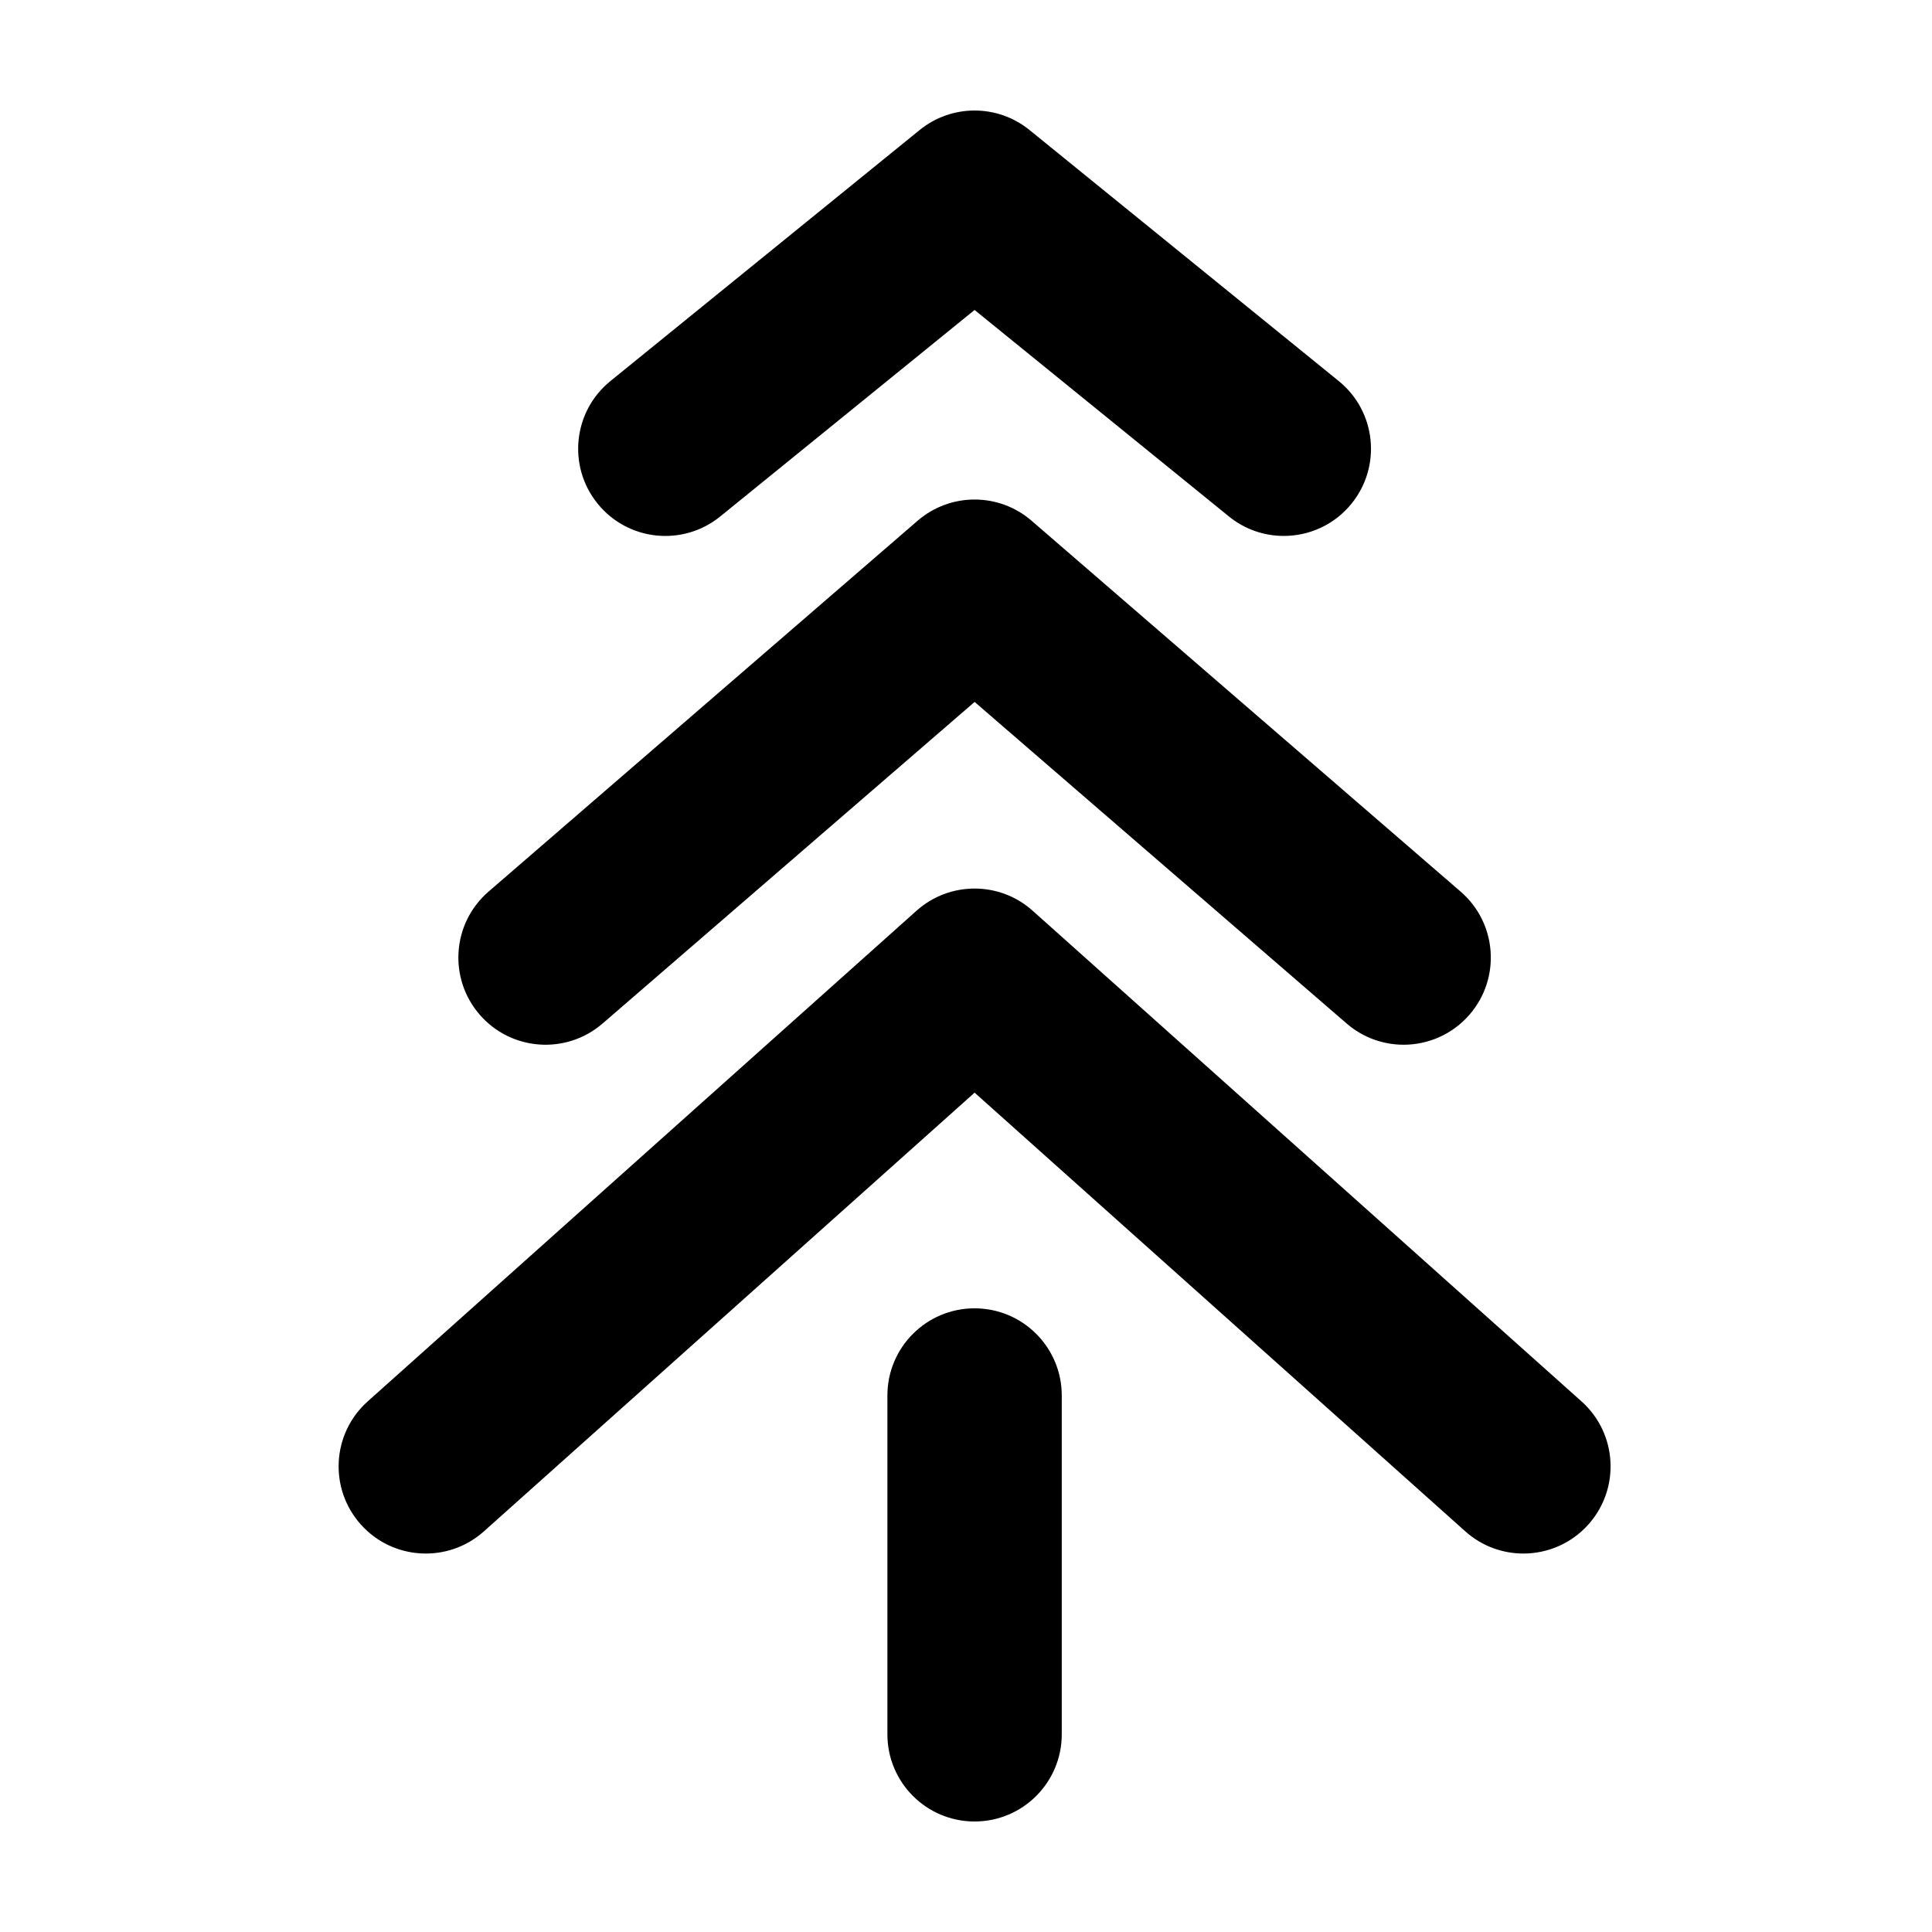
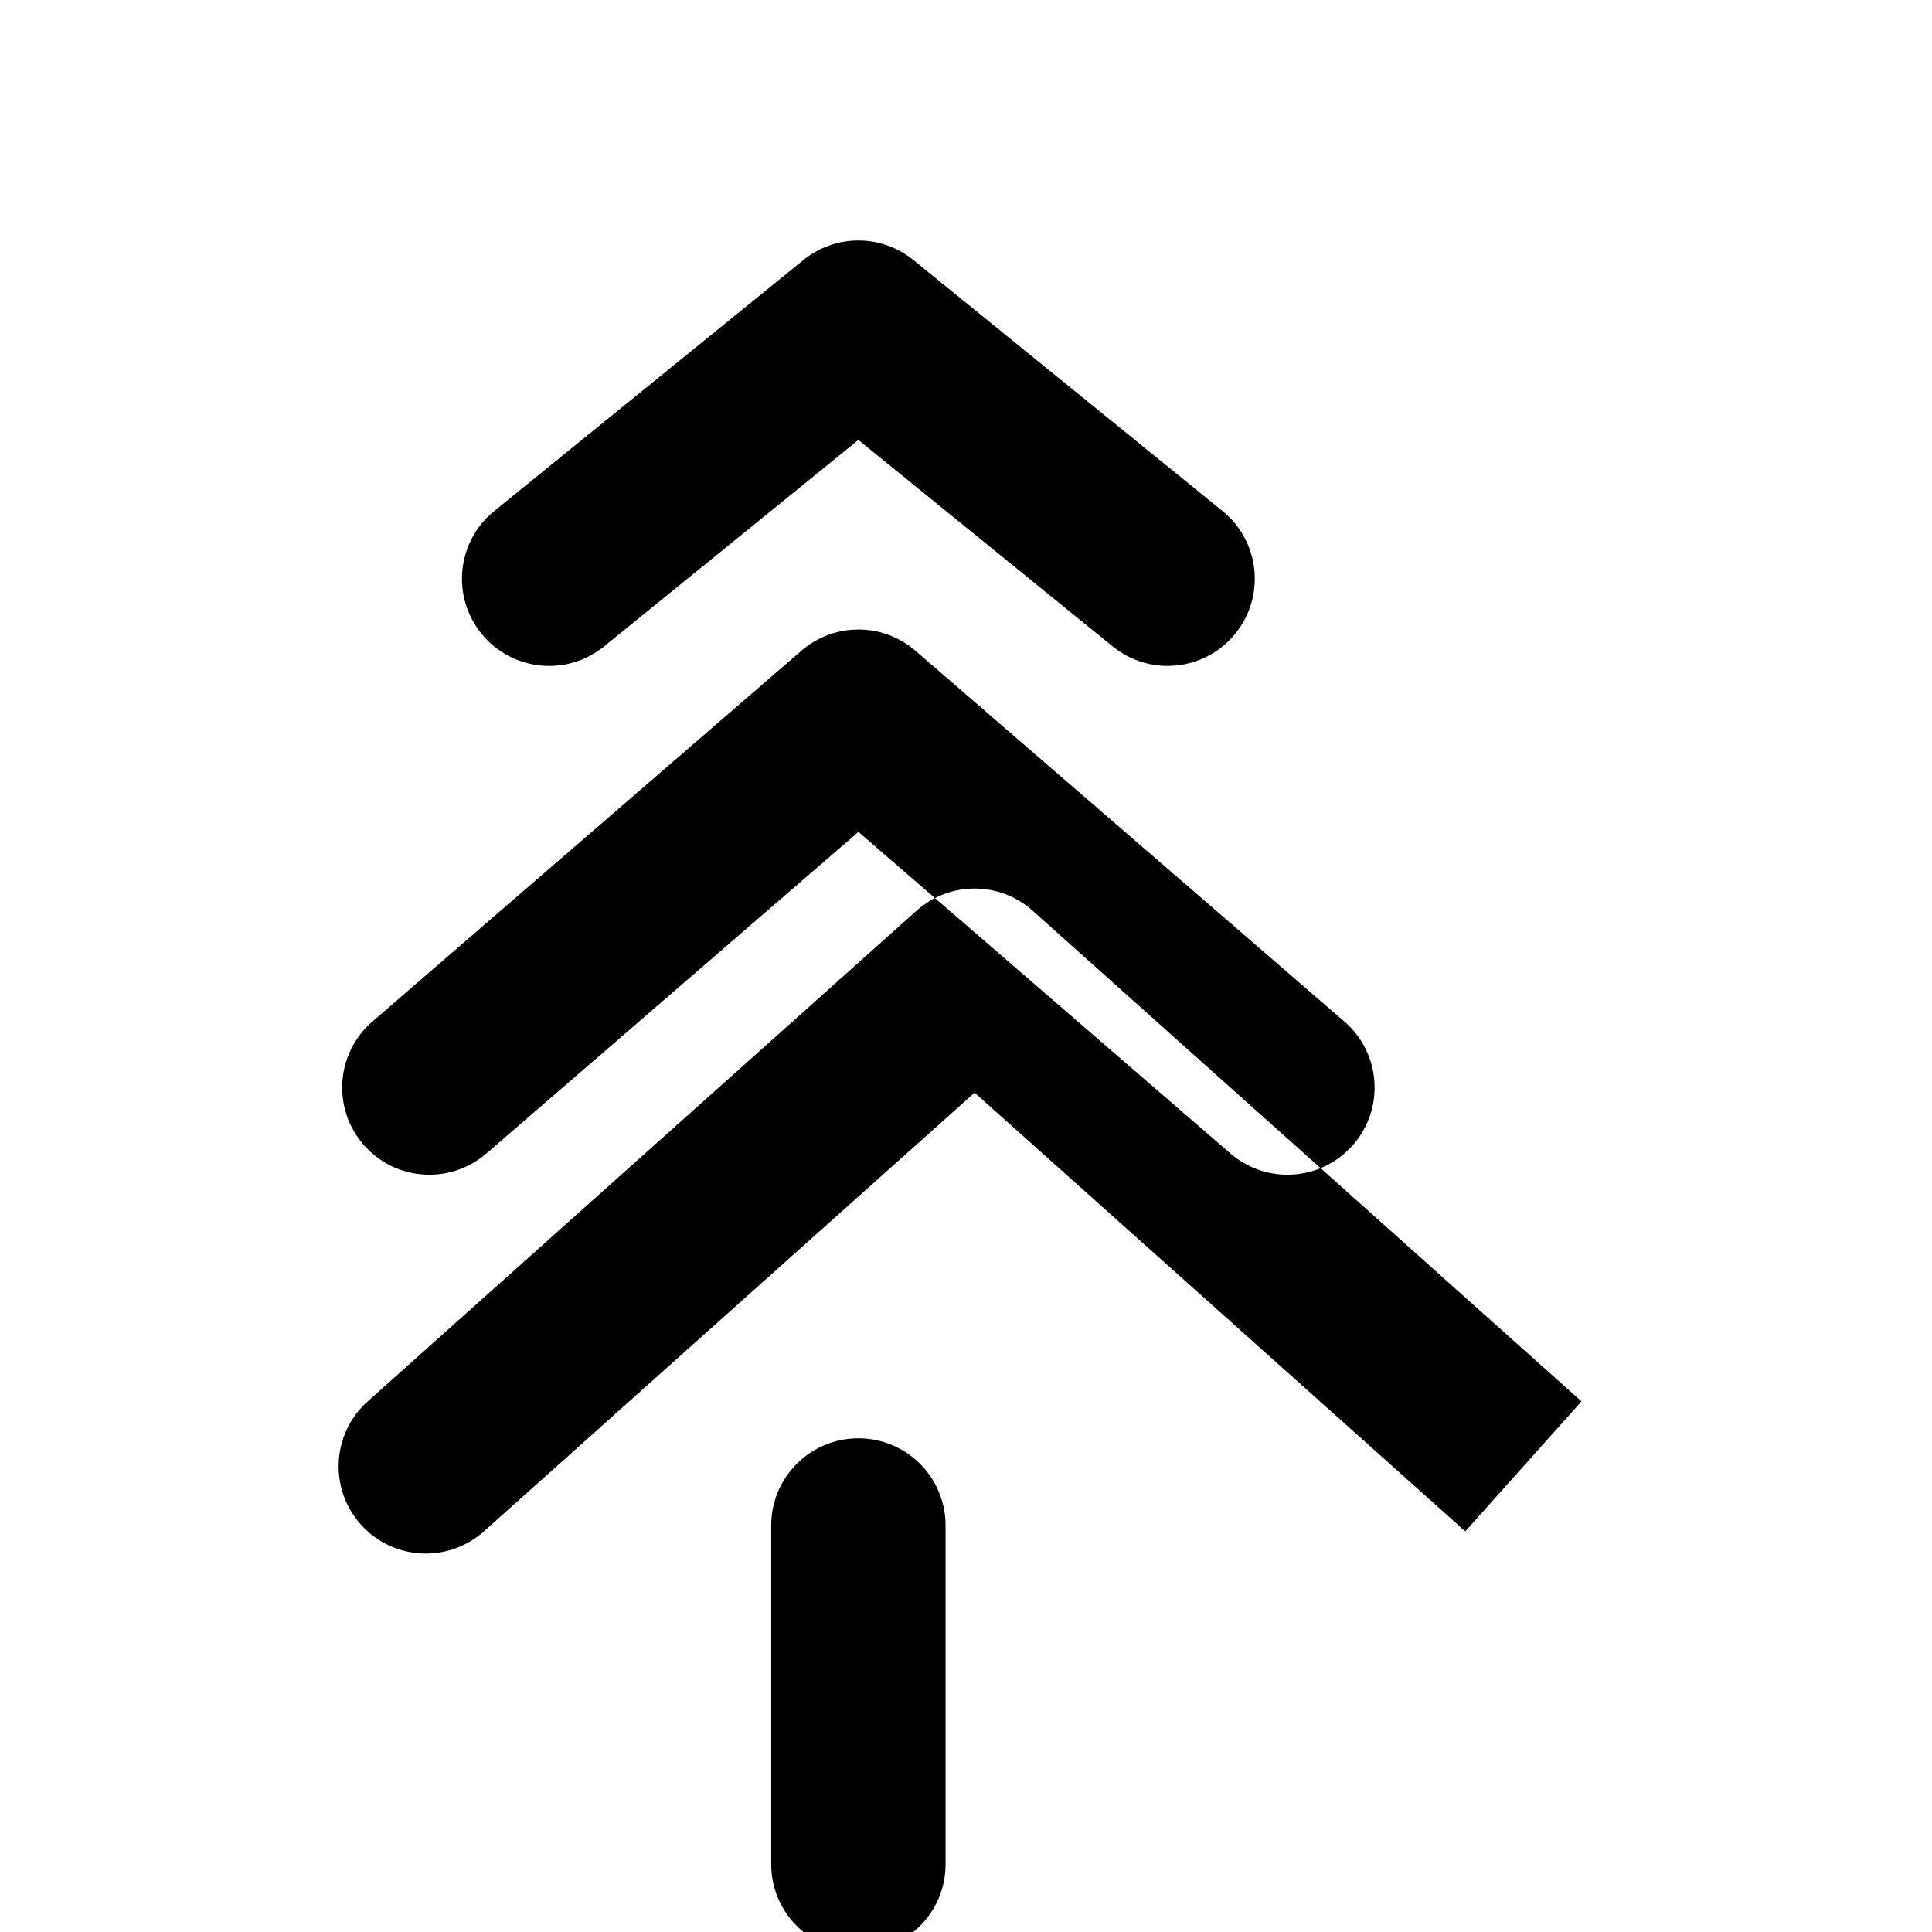
<svg xmlns="http://www.w3.org/2000/svg" fill="#000000" width="800px" height="800px" version="1.1" viewBox="144 144 512 512">
-   <path d="m563.11 515.38-145.44-130.02c-8.762-7.844-22.027-7.844-30.793 0l-145.43 130.02c-9.516 8.504-10.332 23.109-1.828 32.625 8.5 9.508 23.113 10.328 32.621 1.82l130.04-116.26 130.04 116.26c4.406 3.941 9.91 5.879 15.387 5.879 6.344 0 12.672-2.598 17.23-7.699 8.508-9.516 7.691-24.121-1.824-32.625m-259.42-100.14 98.59-85.219 98.586 85.219c4.371 3.773 9.742 5.625 15.098 5.625 6.477 0 12.922-2.711 17.488-7.996 8.344-9.652 7.285-24.238-2.371-32.582l-113.7-98.281c-8.672-7.5-21.539-7.5-30.215 0l-113.7 98.281c-9.656 8.344-10.711 22.93-2.371 32.582 8.344 9.656 22.934 10.715 32.586 2.371m31.195-134.38 67.395-54.715 67.395 54.715c4.281 3.481 9.43 5.168 14.543 5.168 6.723 0 13.387-2.914 17.949-8.543 8.039-9.902 6.531-24.453-3.371-32.492l-81.957-66.535c-8.484-6.891-20.637-6.891-29.121 0l-81.953 66.535c-9.906 8.039-11.418 22.59-3.371 32.492 8.027 9.91 22.578 11.43 32.492 3.375m67.395 209.86c-12.766 0-23.105 10.344-23.105 23.102v89.789c0 12.758 10.34 23.102 23.105 23.102 12.758 0 23.102-10.344 23.102-23.102v-89.789c0-12.758-10.344-23.102-23.102-23.102" fill-rule="evenodd" />
+   <path d="m563.11 515.38-145.44-130.02c-8.762-7.844-22.027-7.844-30.793 0l-145.43 130.02c-9.516 8.504-10.332 23.109-1.828 32.625 8.5 9.508 23.113 10.328 32.621 1.82l130.04-116.26 130.04 116.26m-259.42-100.14 98.59-85.219 98.586 85.219c4.371 3.773 9.742 5.625 15.098 5.625 6.477 0 12.922-2.711 17.488-7.996 8.344-9.652 7.285-24.238-2.371-32.582l-113.7-98.281c-8.672-7.5-21.539-7.5-30.215 0l-113.7 98.281c-9.656 8.344-10.711 22.93-2.371 32.582 8.344 9.656 22.934 10.715 32.586 2.371m31.195-134.38 67.395-54.715 67.395 54.715c4.281 3.481 9.43 5.168 14.543 5.168 6.723 0 13.387-2.914 17.949-8.543 8.039-9.902 6.531-24.453-3.371-32.492l-81.957-66.535c-8.484-6.891-20.637-6.891-29.121 0l-81.953 66.535c-9.906 8.039-11.418 22.59-3.371 32.492 8.027 9.91 22.578 11.43 32.492 3.375m67.395 209.86c-12.766 0-23.105 10.344-23.105 23.102v89.789c0 12.758 10.34 23.102 23.105 23.102 12.758 0 23.102-10.344 23.102-23.102v-89.789c0-12.758-10.344-23.102-23.102-23.102" fill-rule="evenodd" />
</svg>